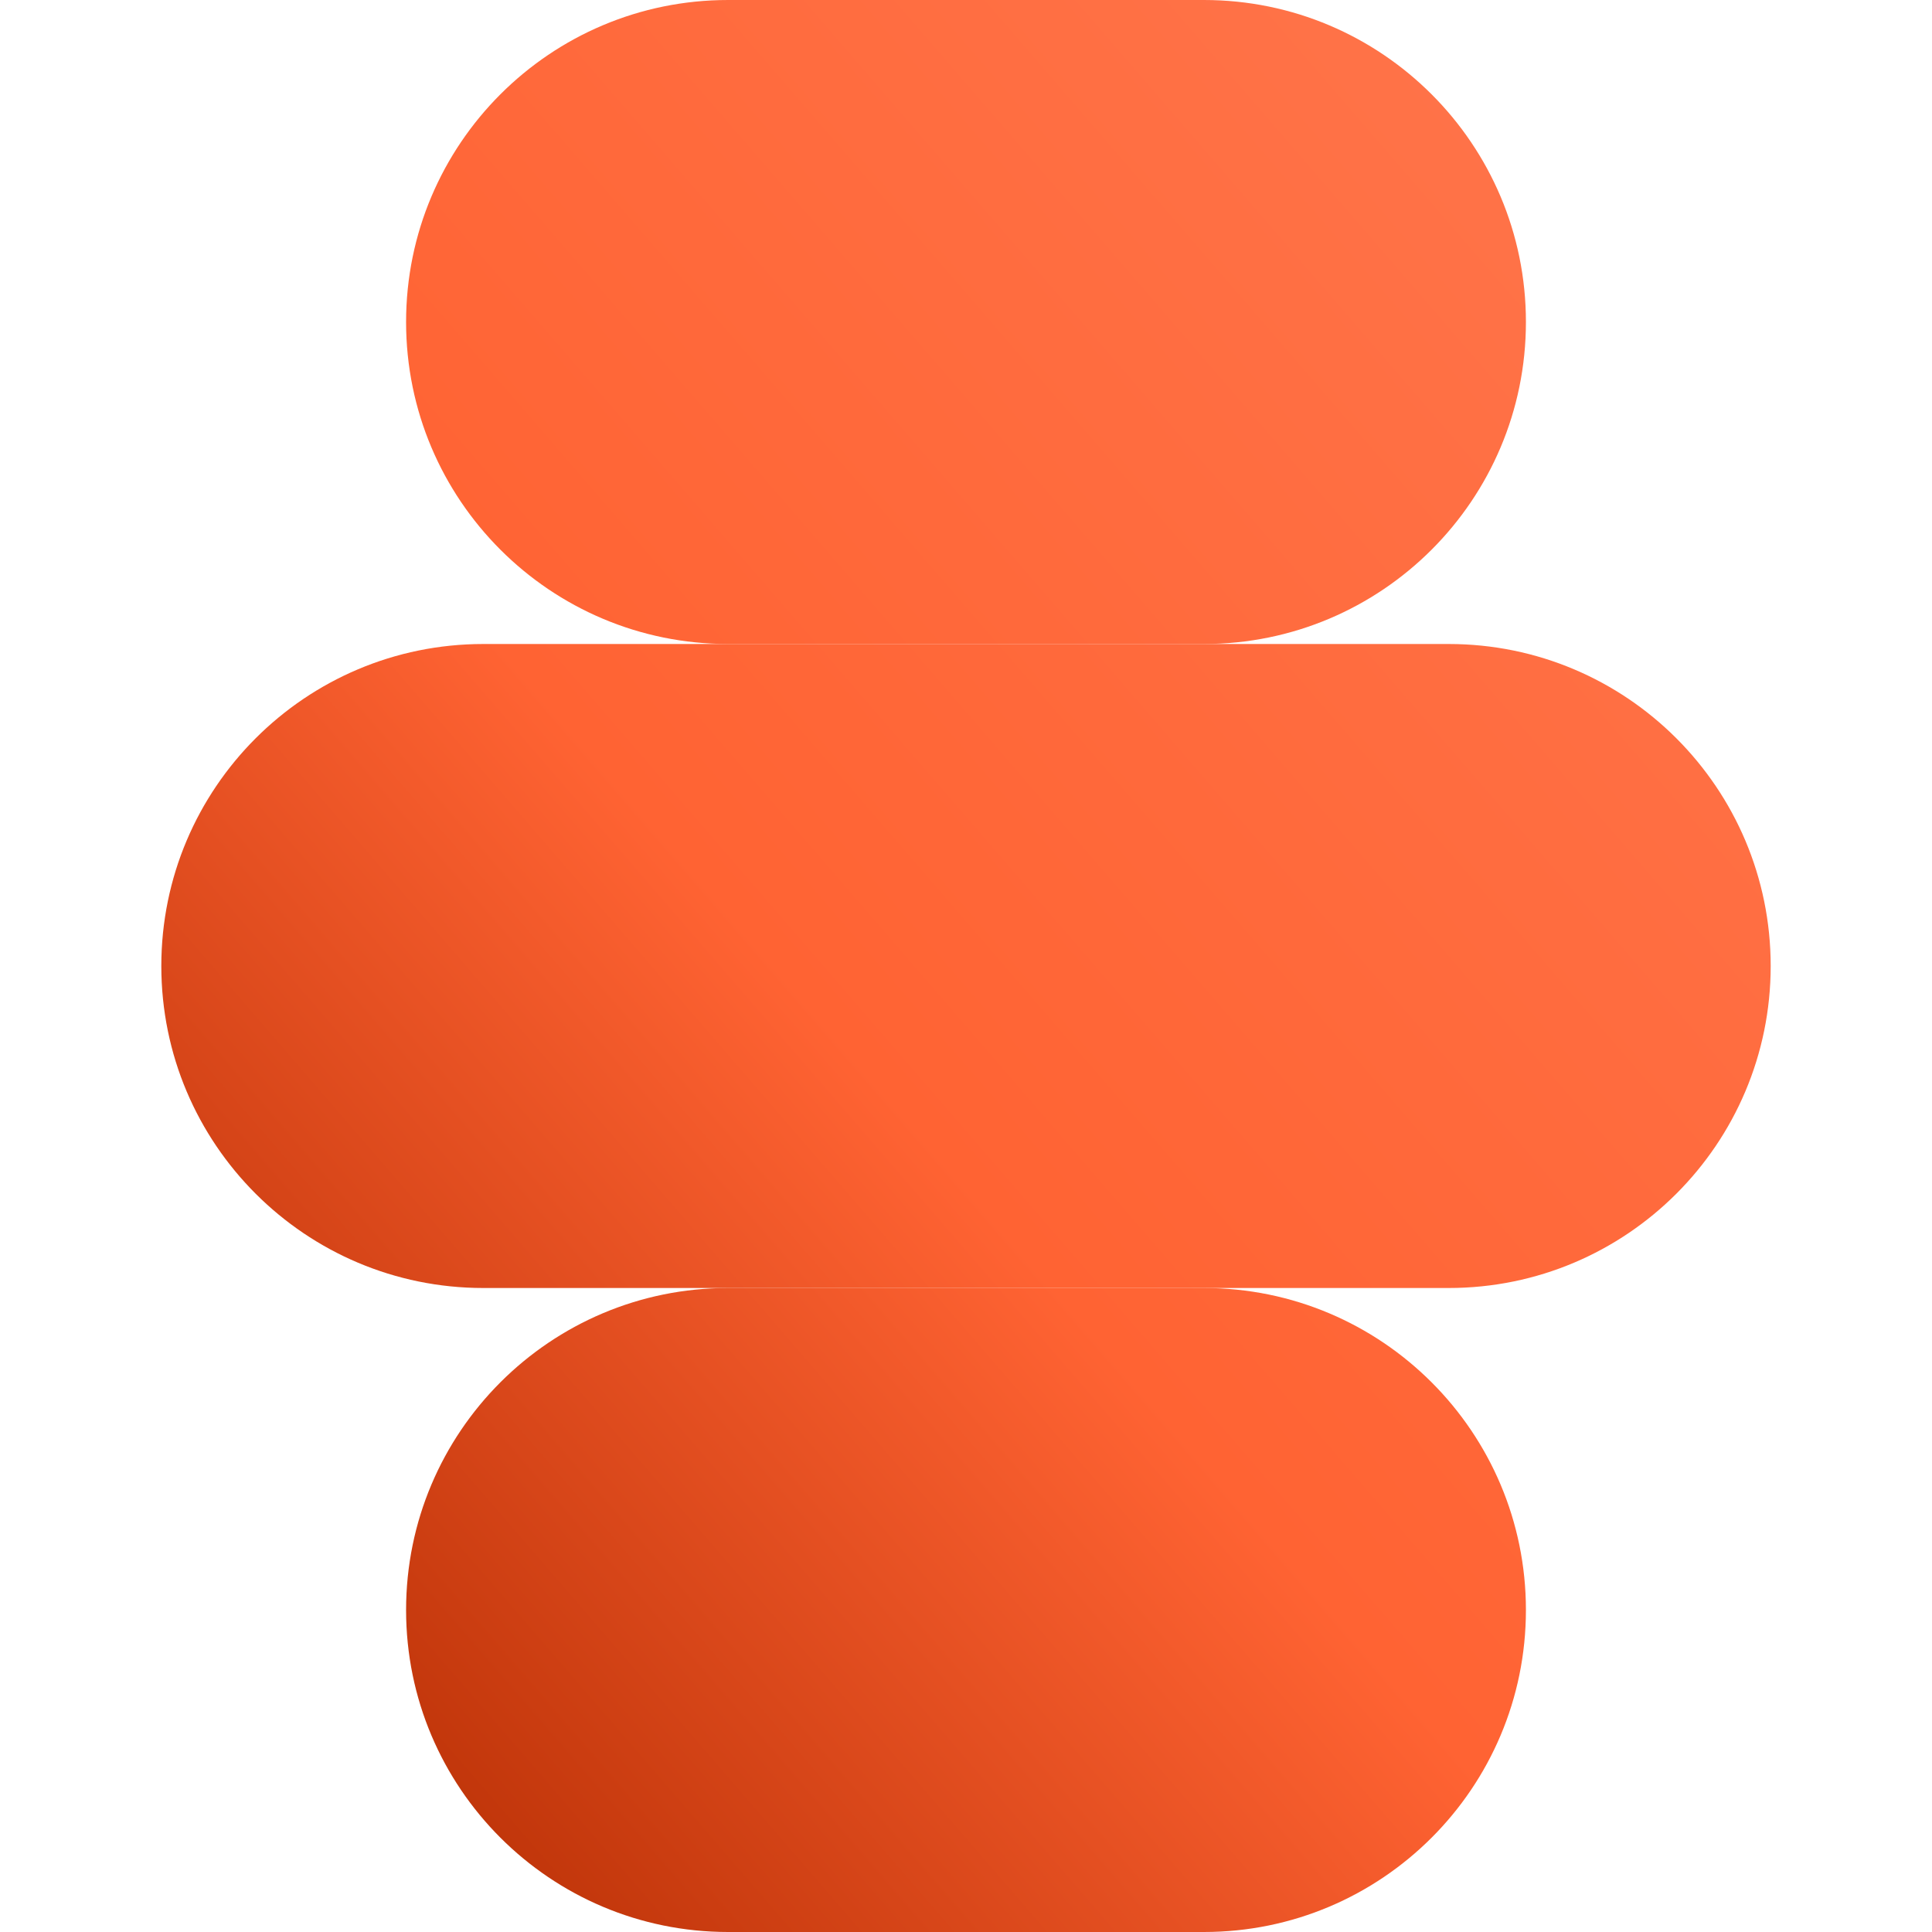
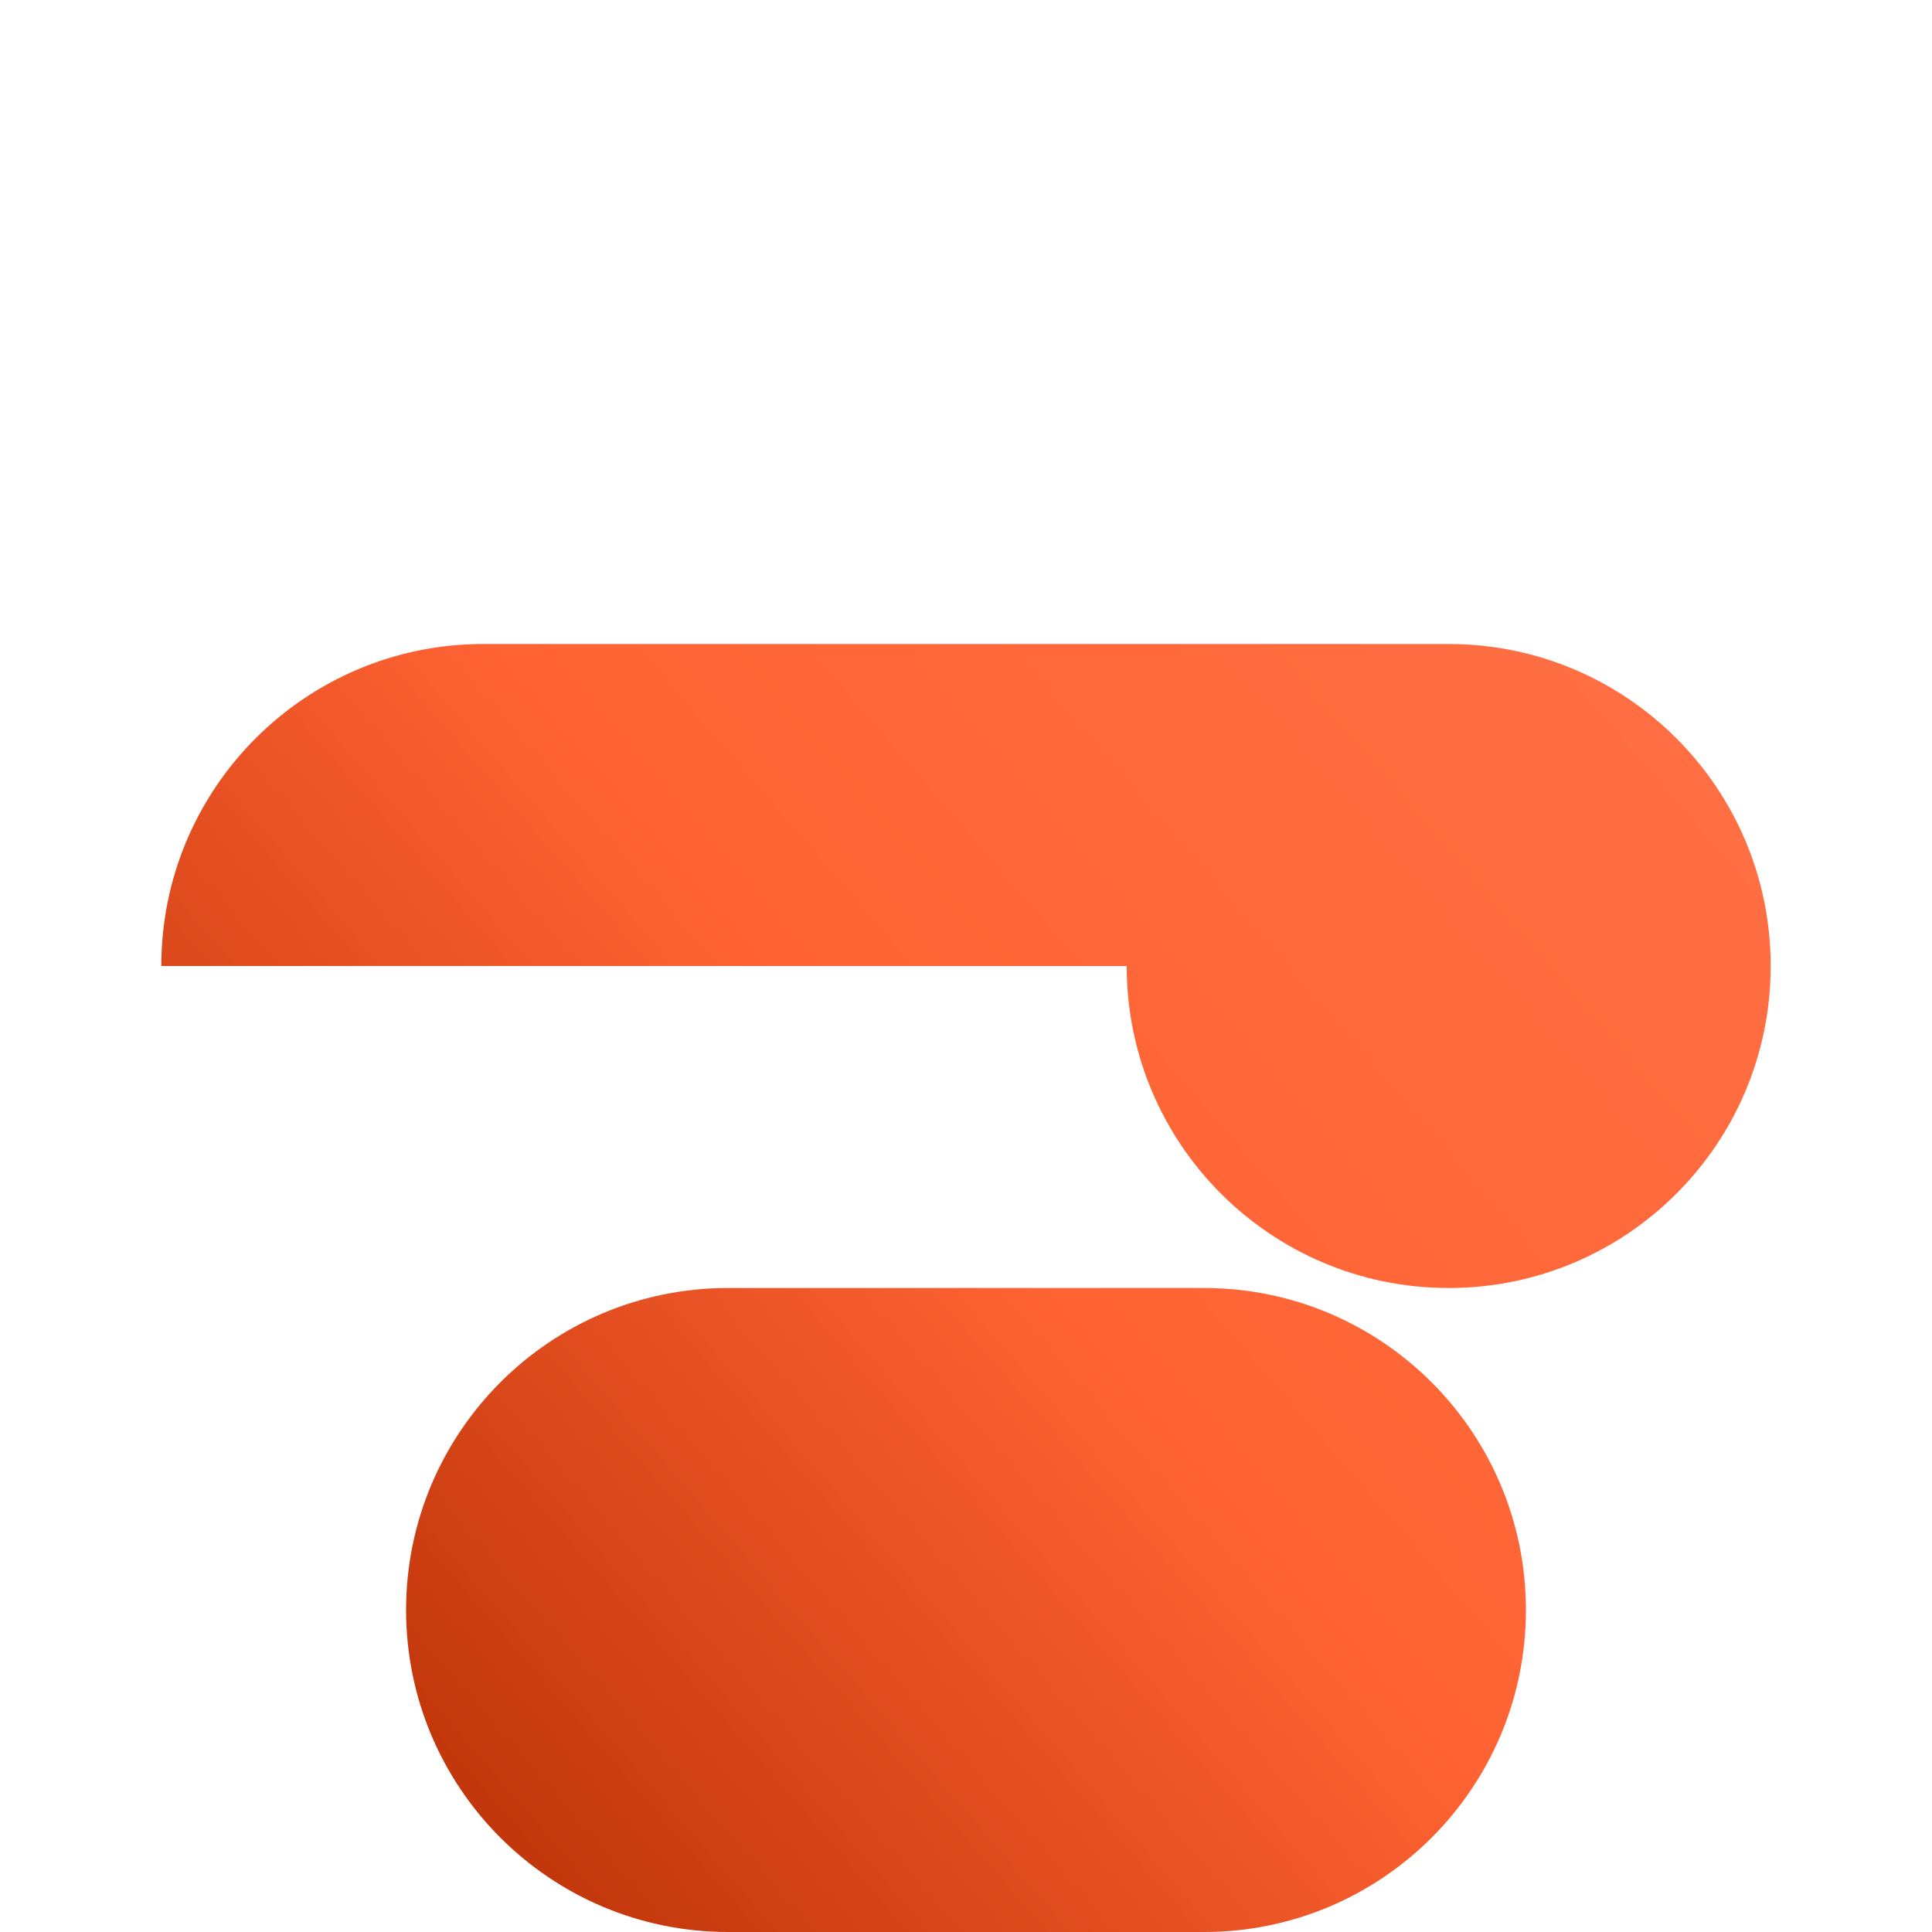
<svg xmlns="http://www.w3.org/2000/svg" width="512" height="512" fill="none">
-   <path fill="url(#a)" d="M107.616 85.333C107.616 38.205 145.821 0 192.95 0h126.1c47.129 0 85.334 38.205 85.334 85.333 0 47.129-38.205 85.334-85.334 85.334h-126.1c-47.129 0-85.334-38.205-85.334-85.334Z" />
-   <path fill="url(#b)" d="M42.75 256c0-47.128 38.205-85.333 85.334-85.333h255.833c47.128 0 85.333 38.205 85.333 85.333 0 47.129-38.205 85.334-85.334 85.334H128.083c-47.128 0-85.333-38.205-85.333-85.334Z" />
+   <path fill="url(#b)" d="M42.75 256c0-47.128 38.205-85.333 85.334-85.333h255.833c47.128 0 85.333 38.205 85.333 85.333 0 47.129-38.205 85.334-85.334 85.334c-47.128 0-85.333-38.205-85.333-85.334Z" />
  <path fill="url(#c)" d="M107.616 426.667c0-47.129 38.205-85.334 85.334-85.334h126.1c47.129 0 85.334 38.205 85.334 85.334 0 47.128-38.205 85.333-85.334 85.333h-126.1c-47.129 0-85.334-38.205-85.334-85.333Z" />
  <defs>
    <linearGradient id="a" x1="436.328" x2="-10.674" y1="22.561" y2="408.895" gradientUnits="userSpaceOnUse">
      <stop stop-color="#FF754B" />
      <stop offset=".553" stop-color="#FF6333" />
      <stop offset="1" stop-color="#B12A00" />
    </linearGradient>
    <linearGradient id="b" x1="436.328" x2="-10.674" y1="22.561" y2="408.895" gradientUnits="userSpaceOnUse">
      <stop stop-color="#FF754B" />
      <stop offset=".553" stop-color="#FF6333" />
      <stop offset="1" stop-color="#B12A00" />
    </linearGradient>
    <linearGradient id="c" x1="436.328" x2="-10.674" y1="22.561" y2="408.895" gradientUnits="userSpaceOnUse">
      <stop stop-color="#FF754B" />
      <stop offset=".553" stop-color="#FF6333" />
      <stop offset="1" stop-color="#B12A00" />
    </linearGradient>
  </defs>
</svg>